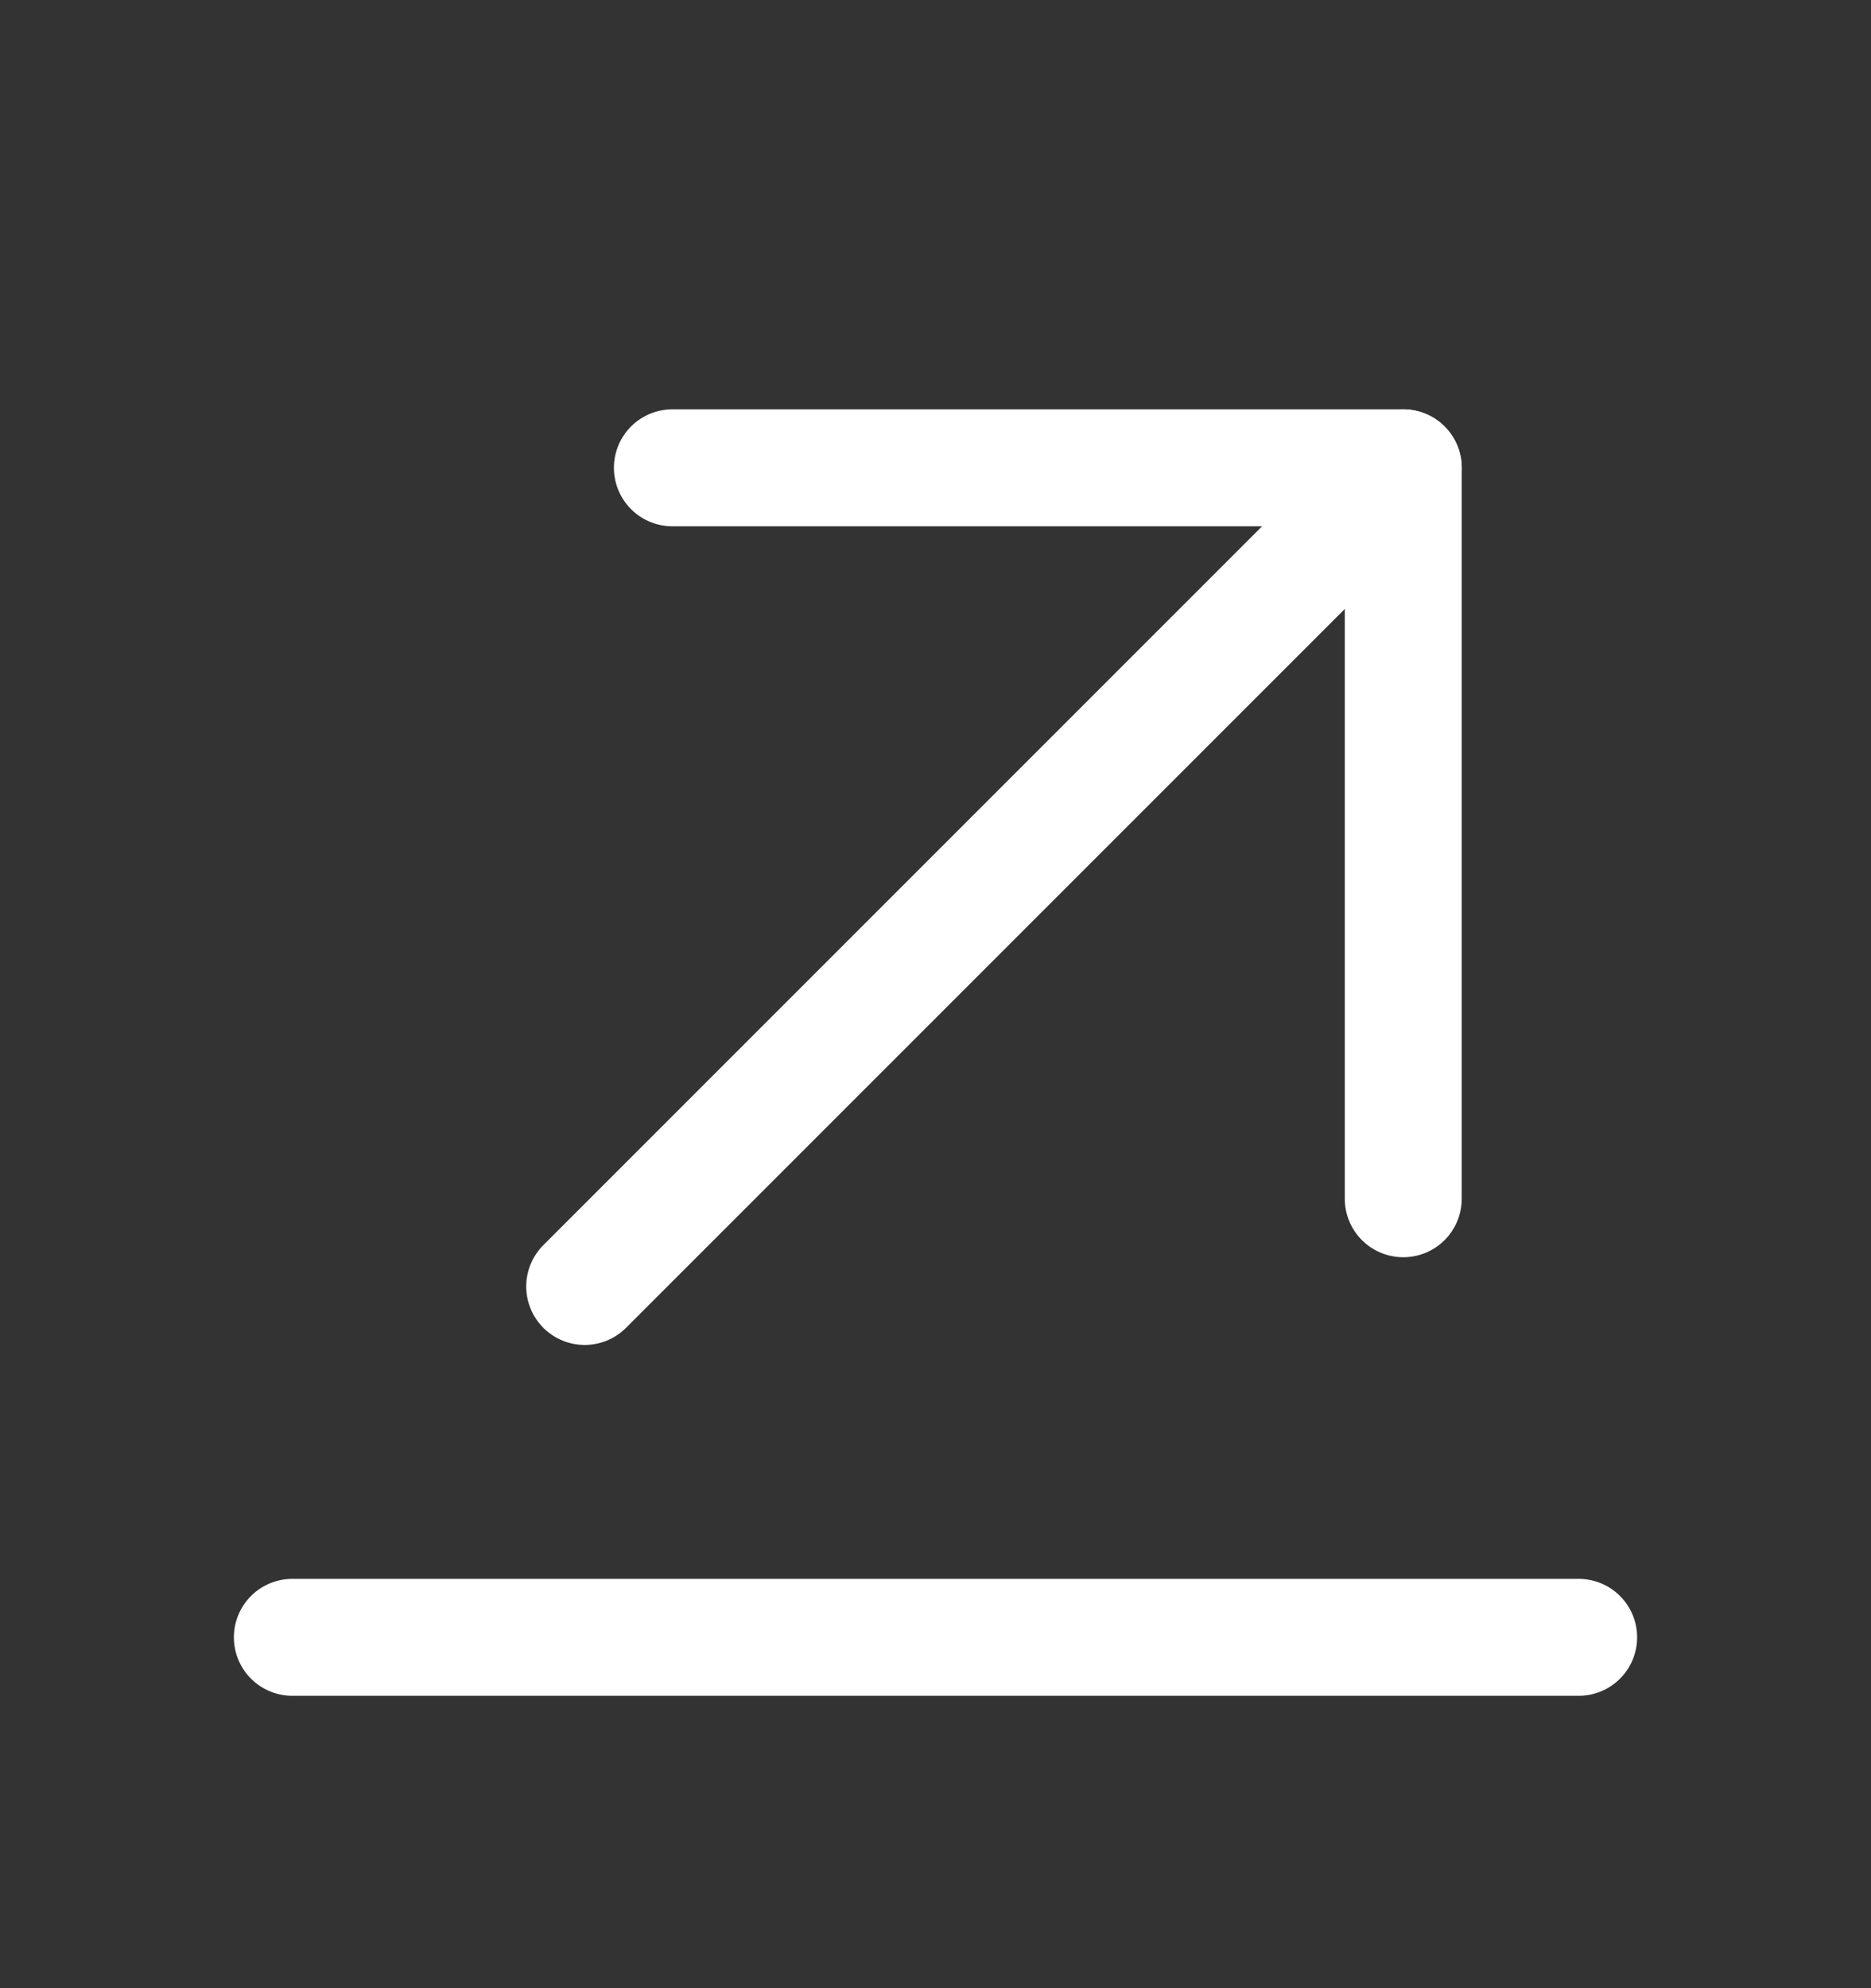
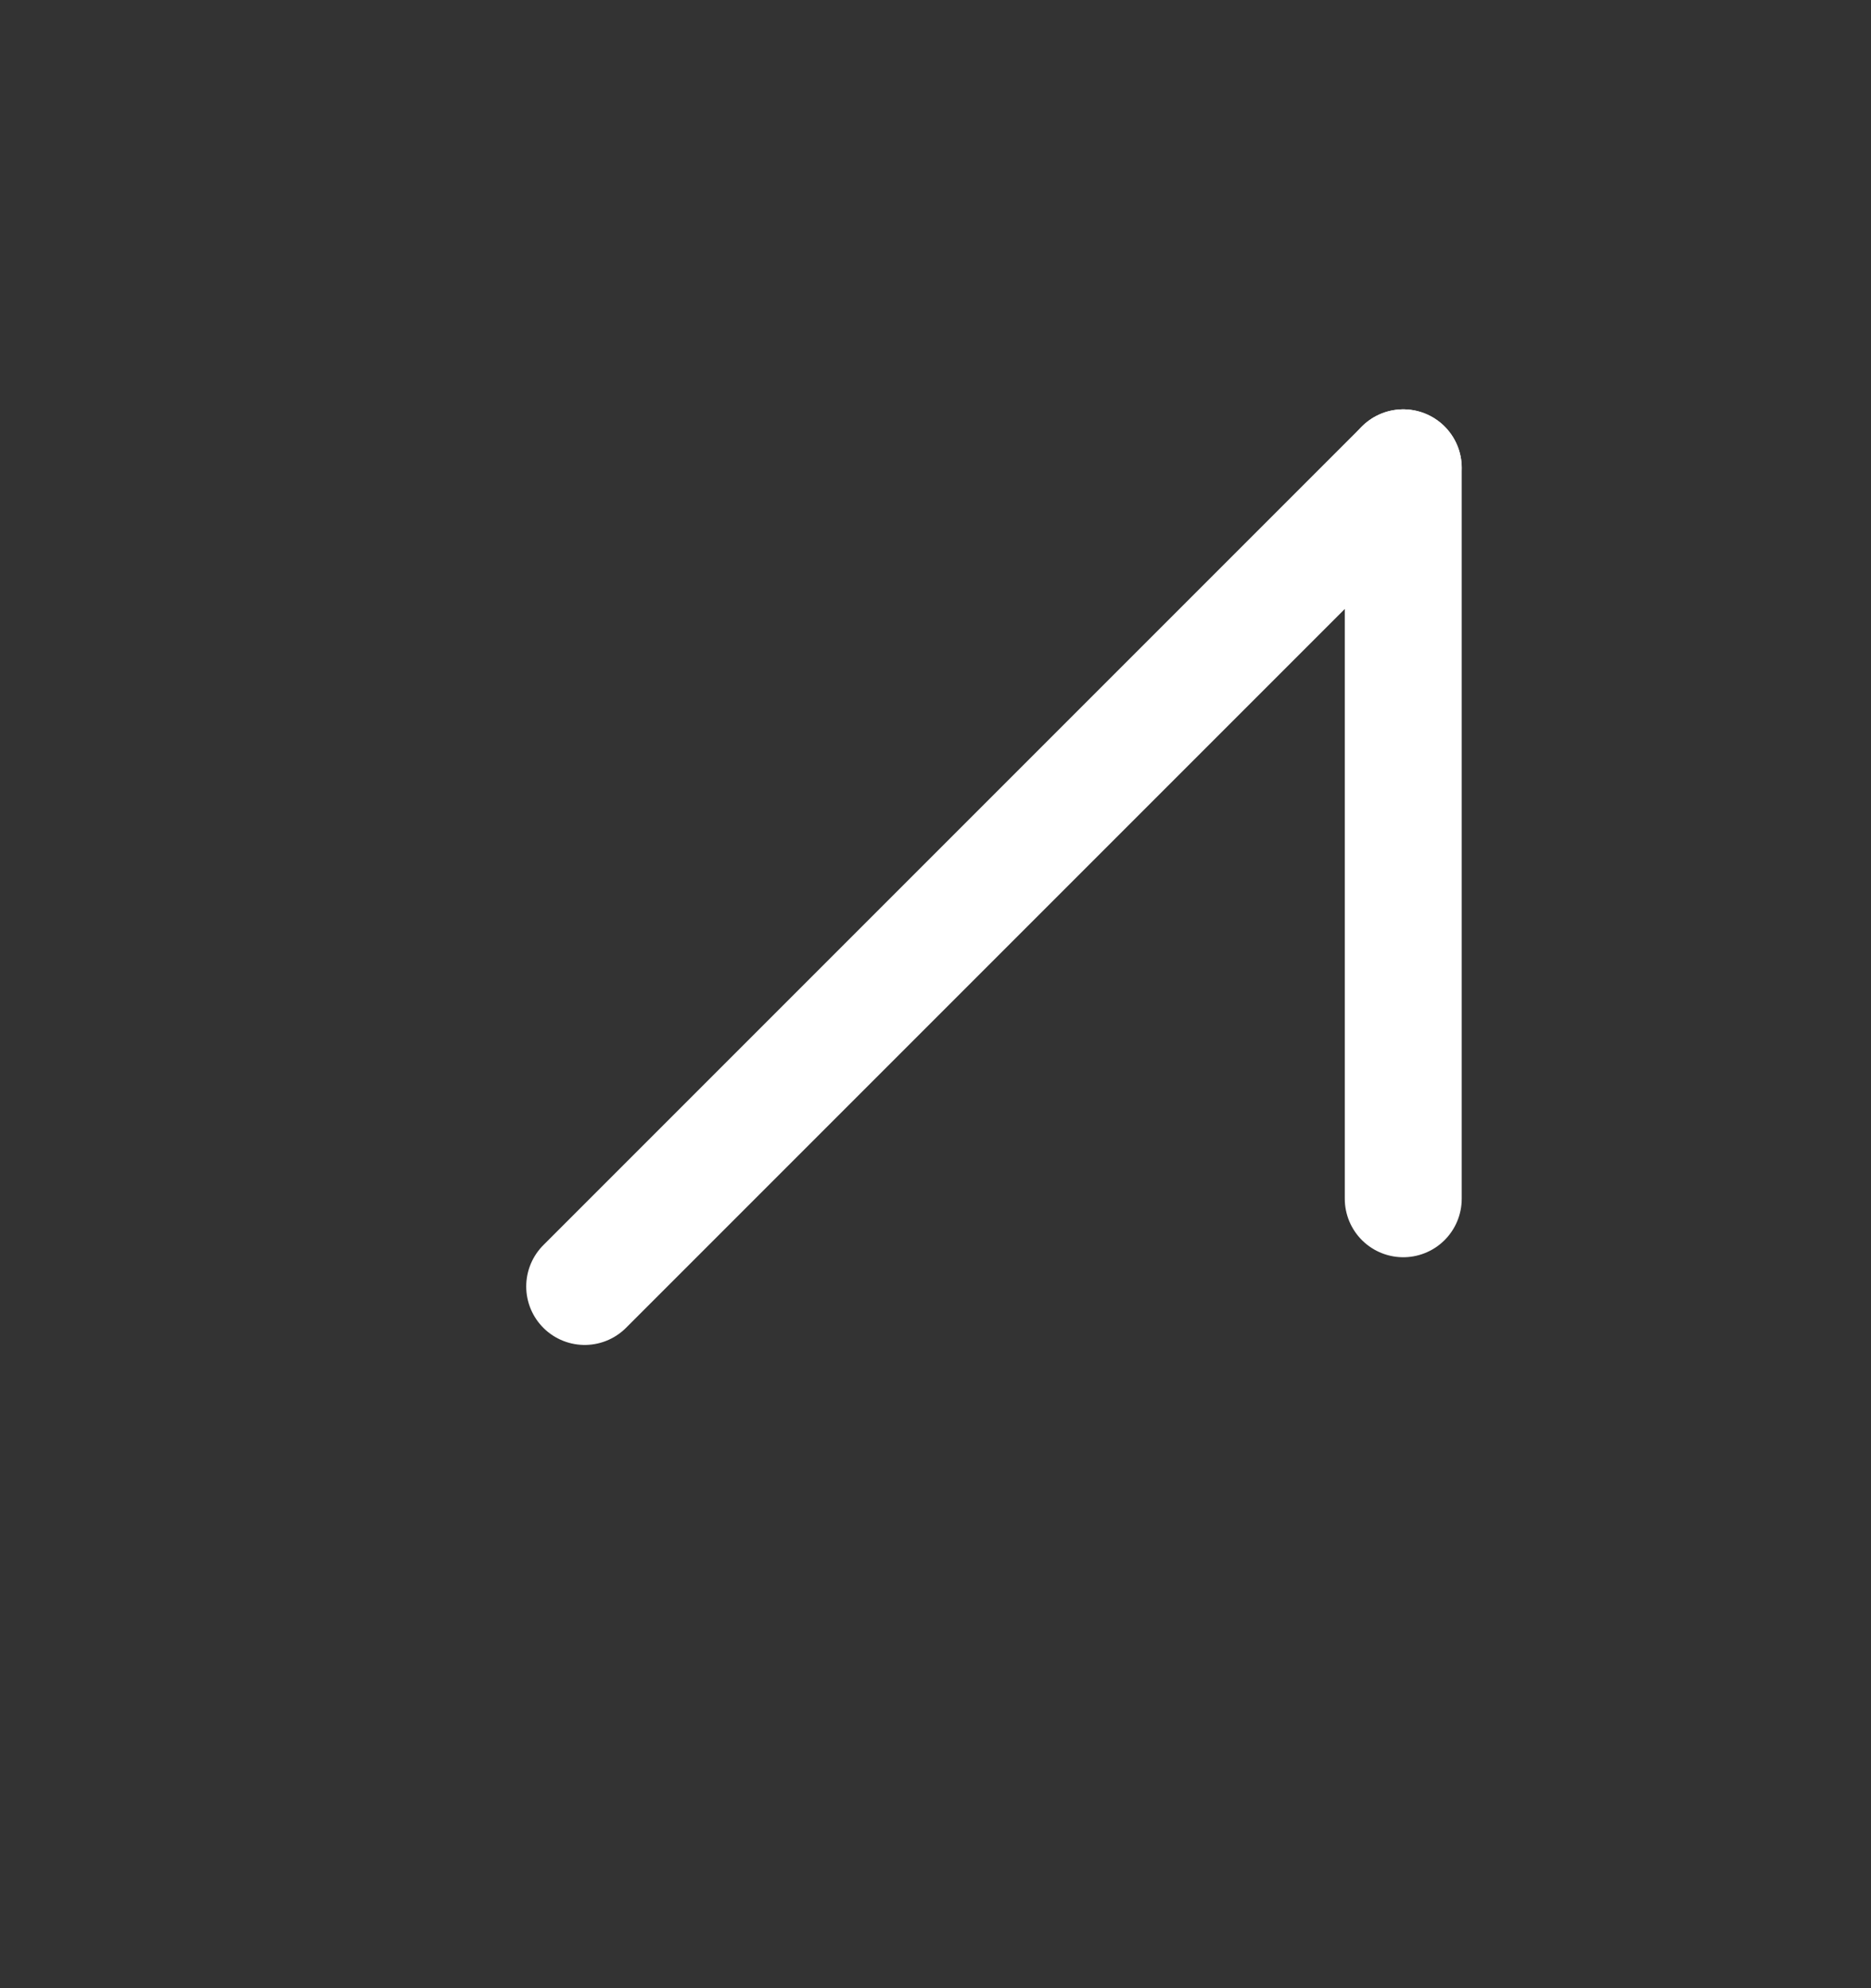
<svg xmlns="http://www.w3.org/2000/svg" width="16" height="17" viewBox="0 0 16 17" fill="none">
  <rect x="0" y="0" width="16" height="17" fill="#333333" stroke="none" />
  <path d="M5 11L12 4" stroke="white" stroke-linecap="round" stroke-linejoin="round" />
-   <path d="M12 10.25V4H5.75" stroke="white" stroke-linecap="round" stroke-linejoin="round" />
-   <path d="M2.5 14H13.5" stroke="white" stroke-linecap="round" stroke-linejoin="round" />
+   <path d="M12 10.25V4" stroke="white" stroke-linecap="round" stroke-linejoin="round" />
</svg>